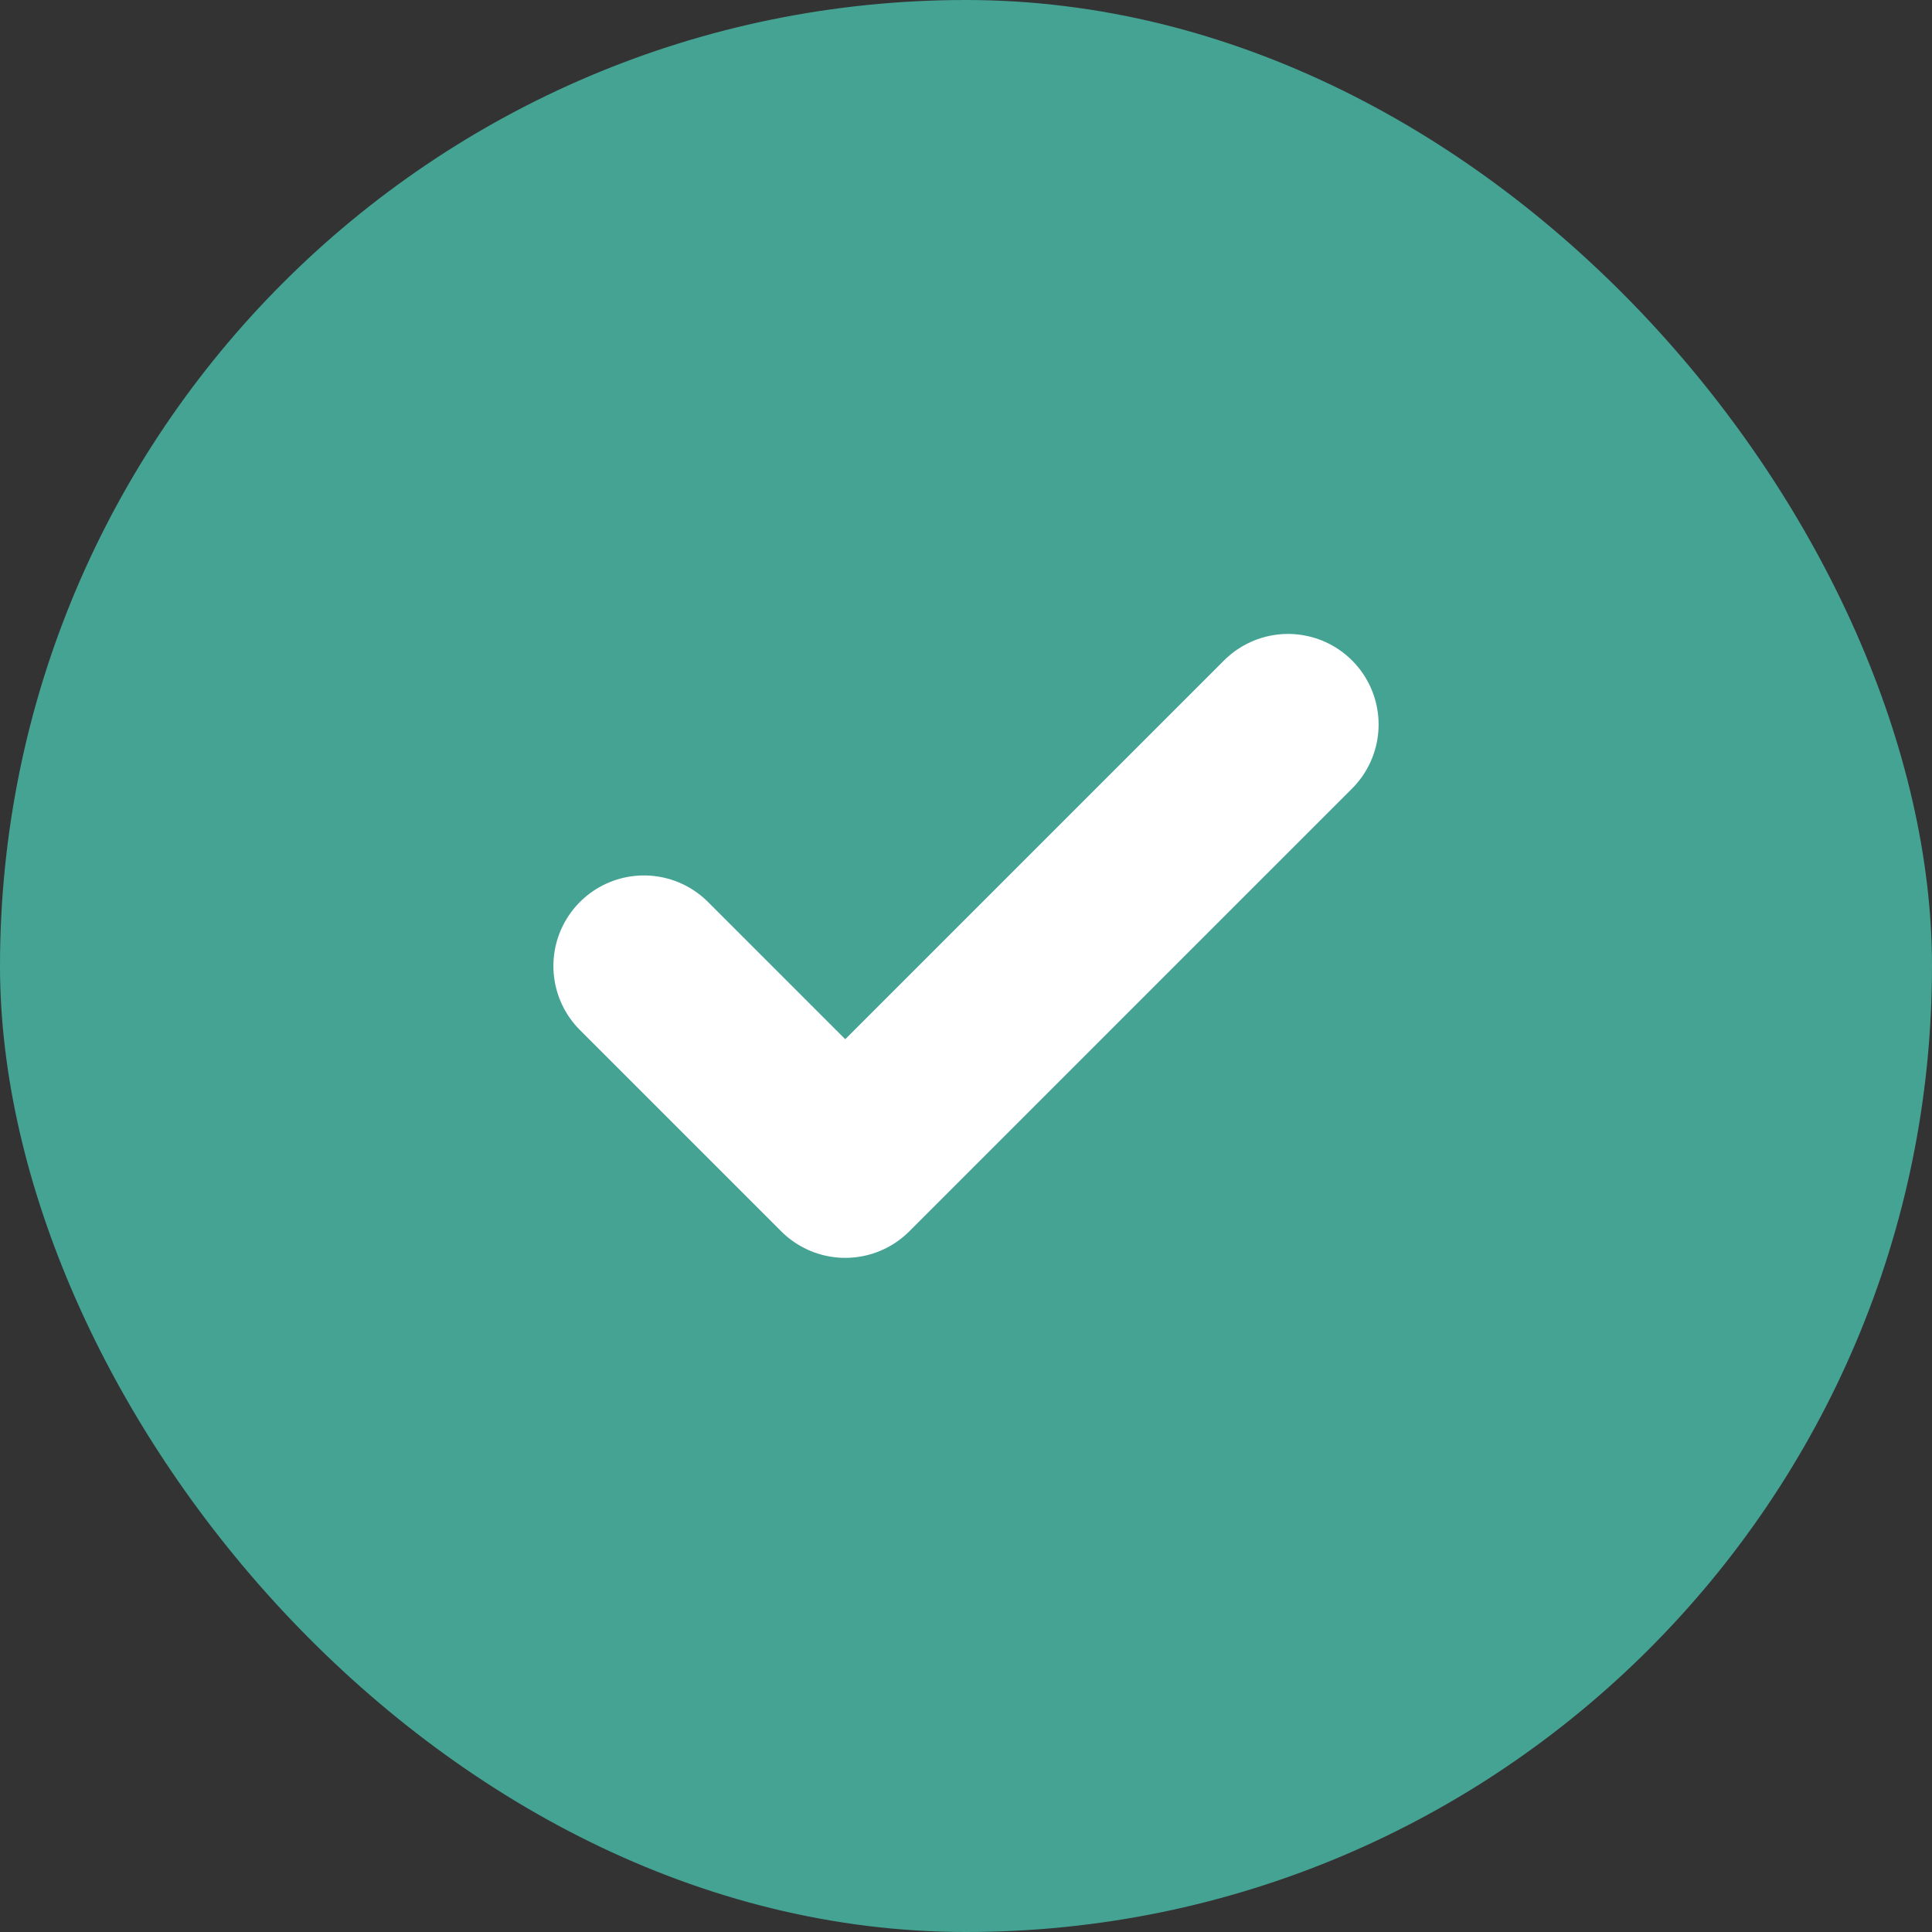
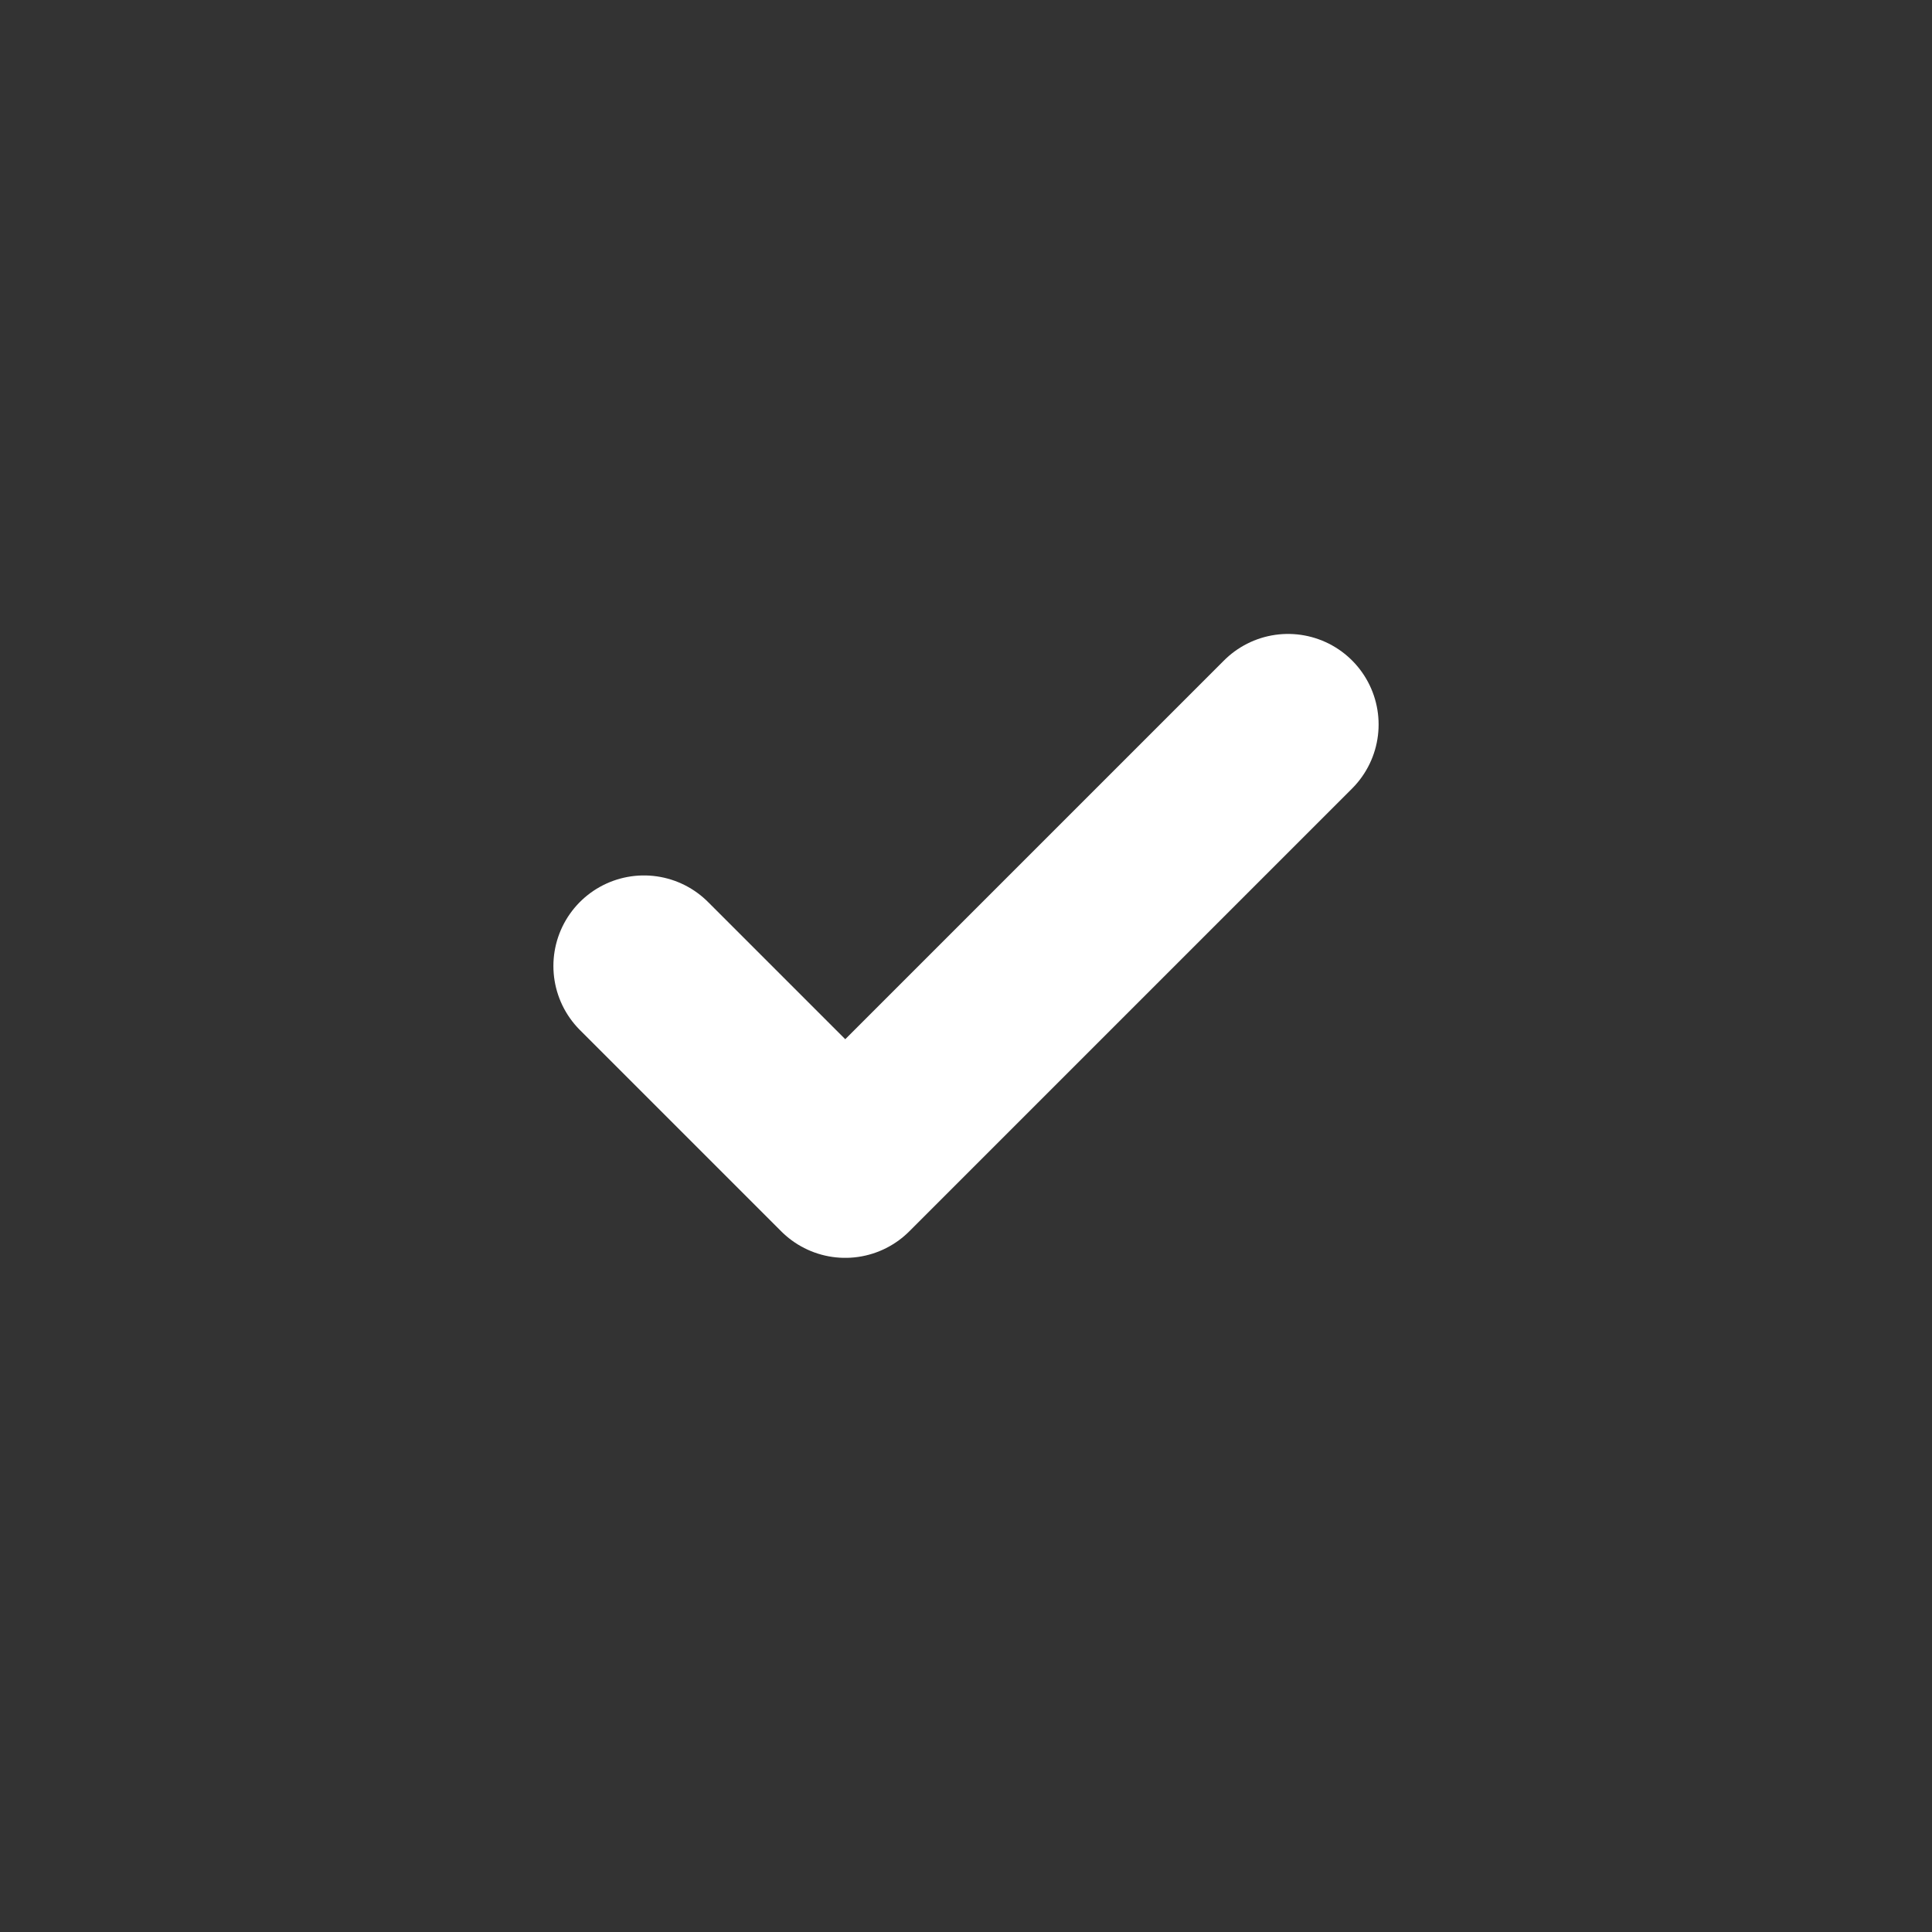
<svg xmlns="http://www.w3.org/2000/svg" width="16" height="16" viewBox="0 0 16 16" fill="none">
  <rect x="0" y="0" width="16" height="16" fill="#333333" stroke="none" />
-   <rect width="16" height="16" rx="8" fill="#45A394" />
  <path d="M10.667 6L7 9.667L5.333 8" stroke="white" stroke-width="1.5" stroke-linecap="round" stroke-linejoin="round" />
</svg>